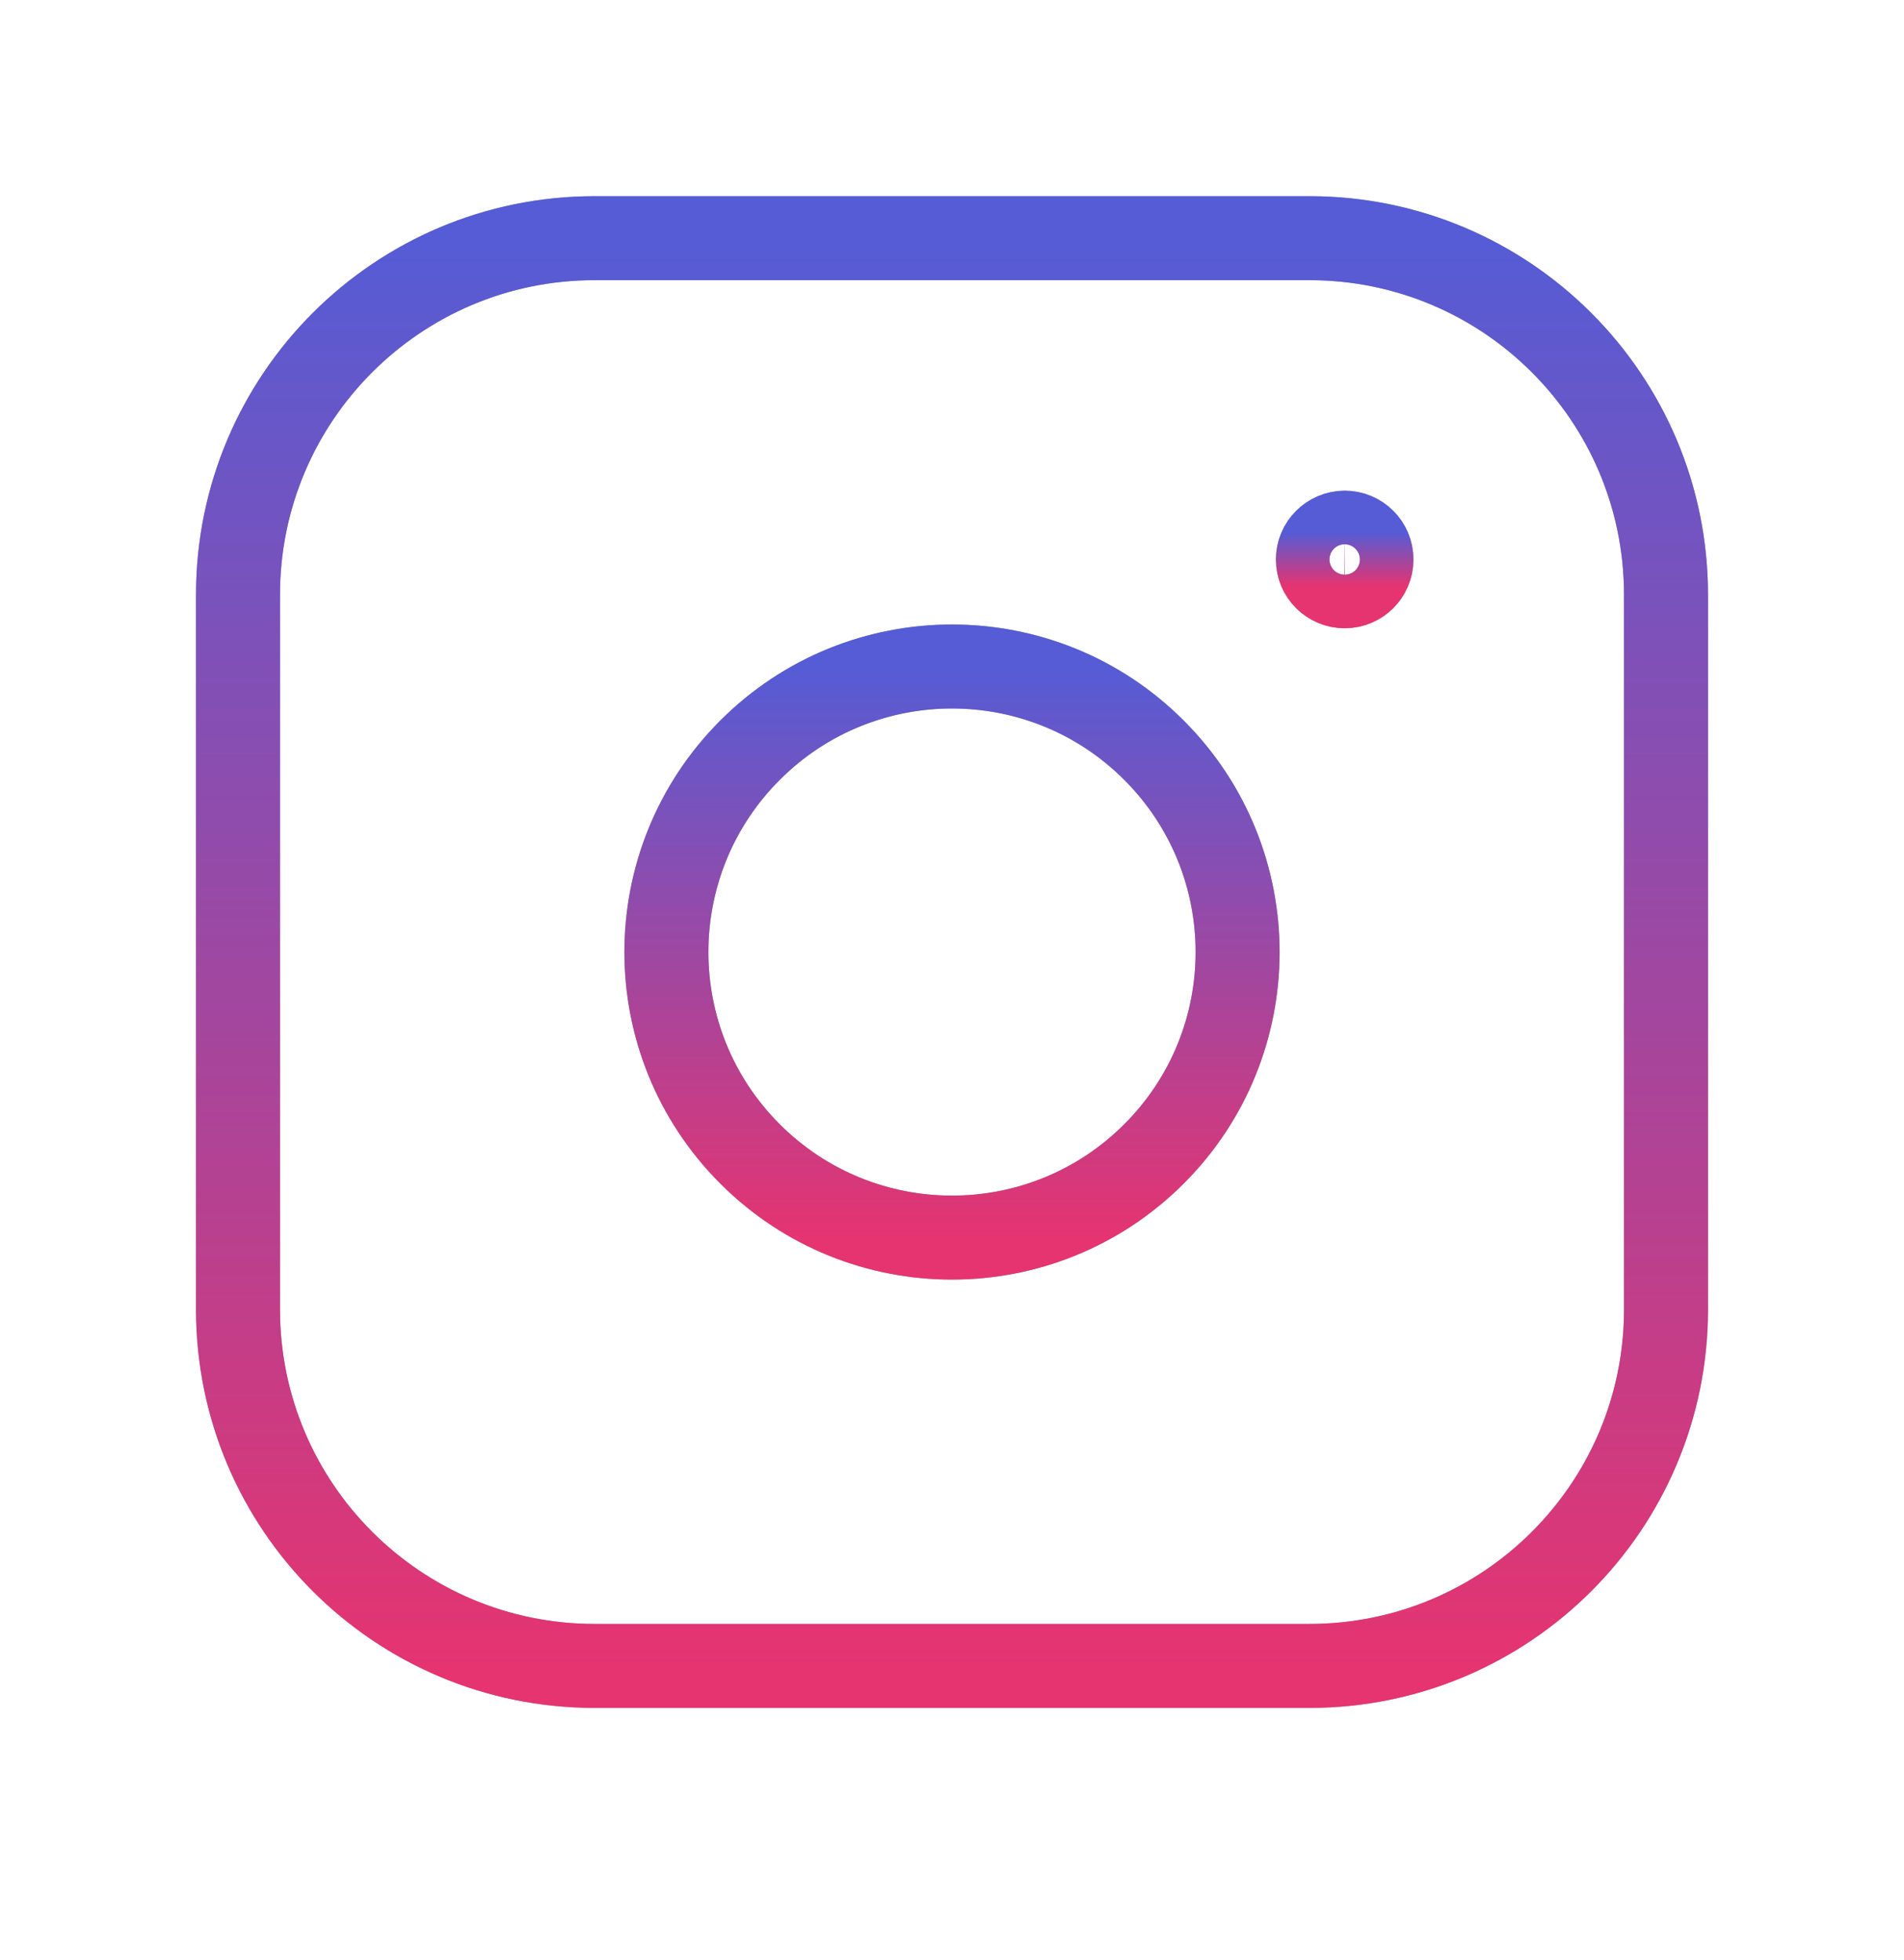
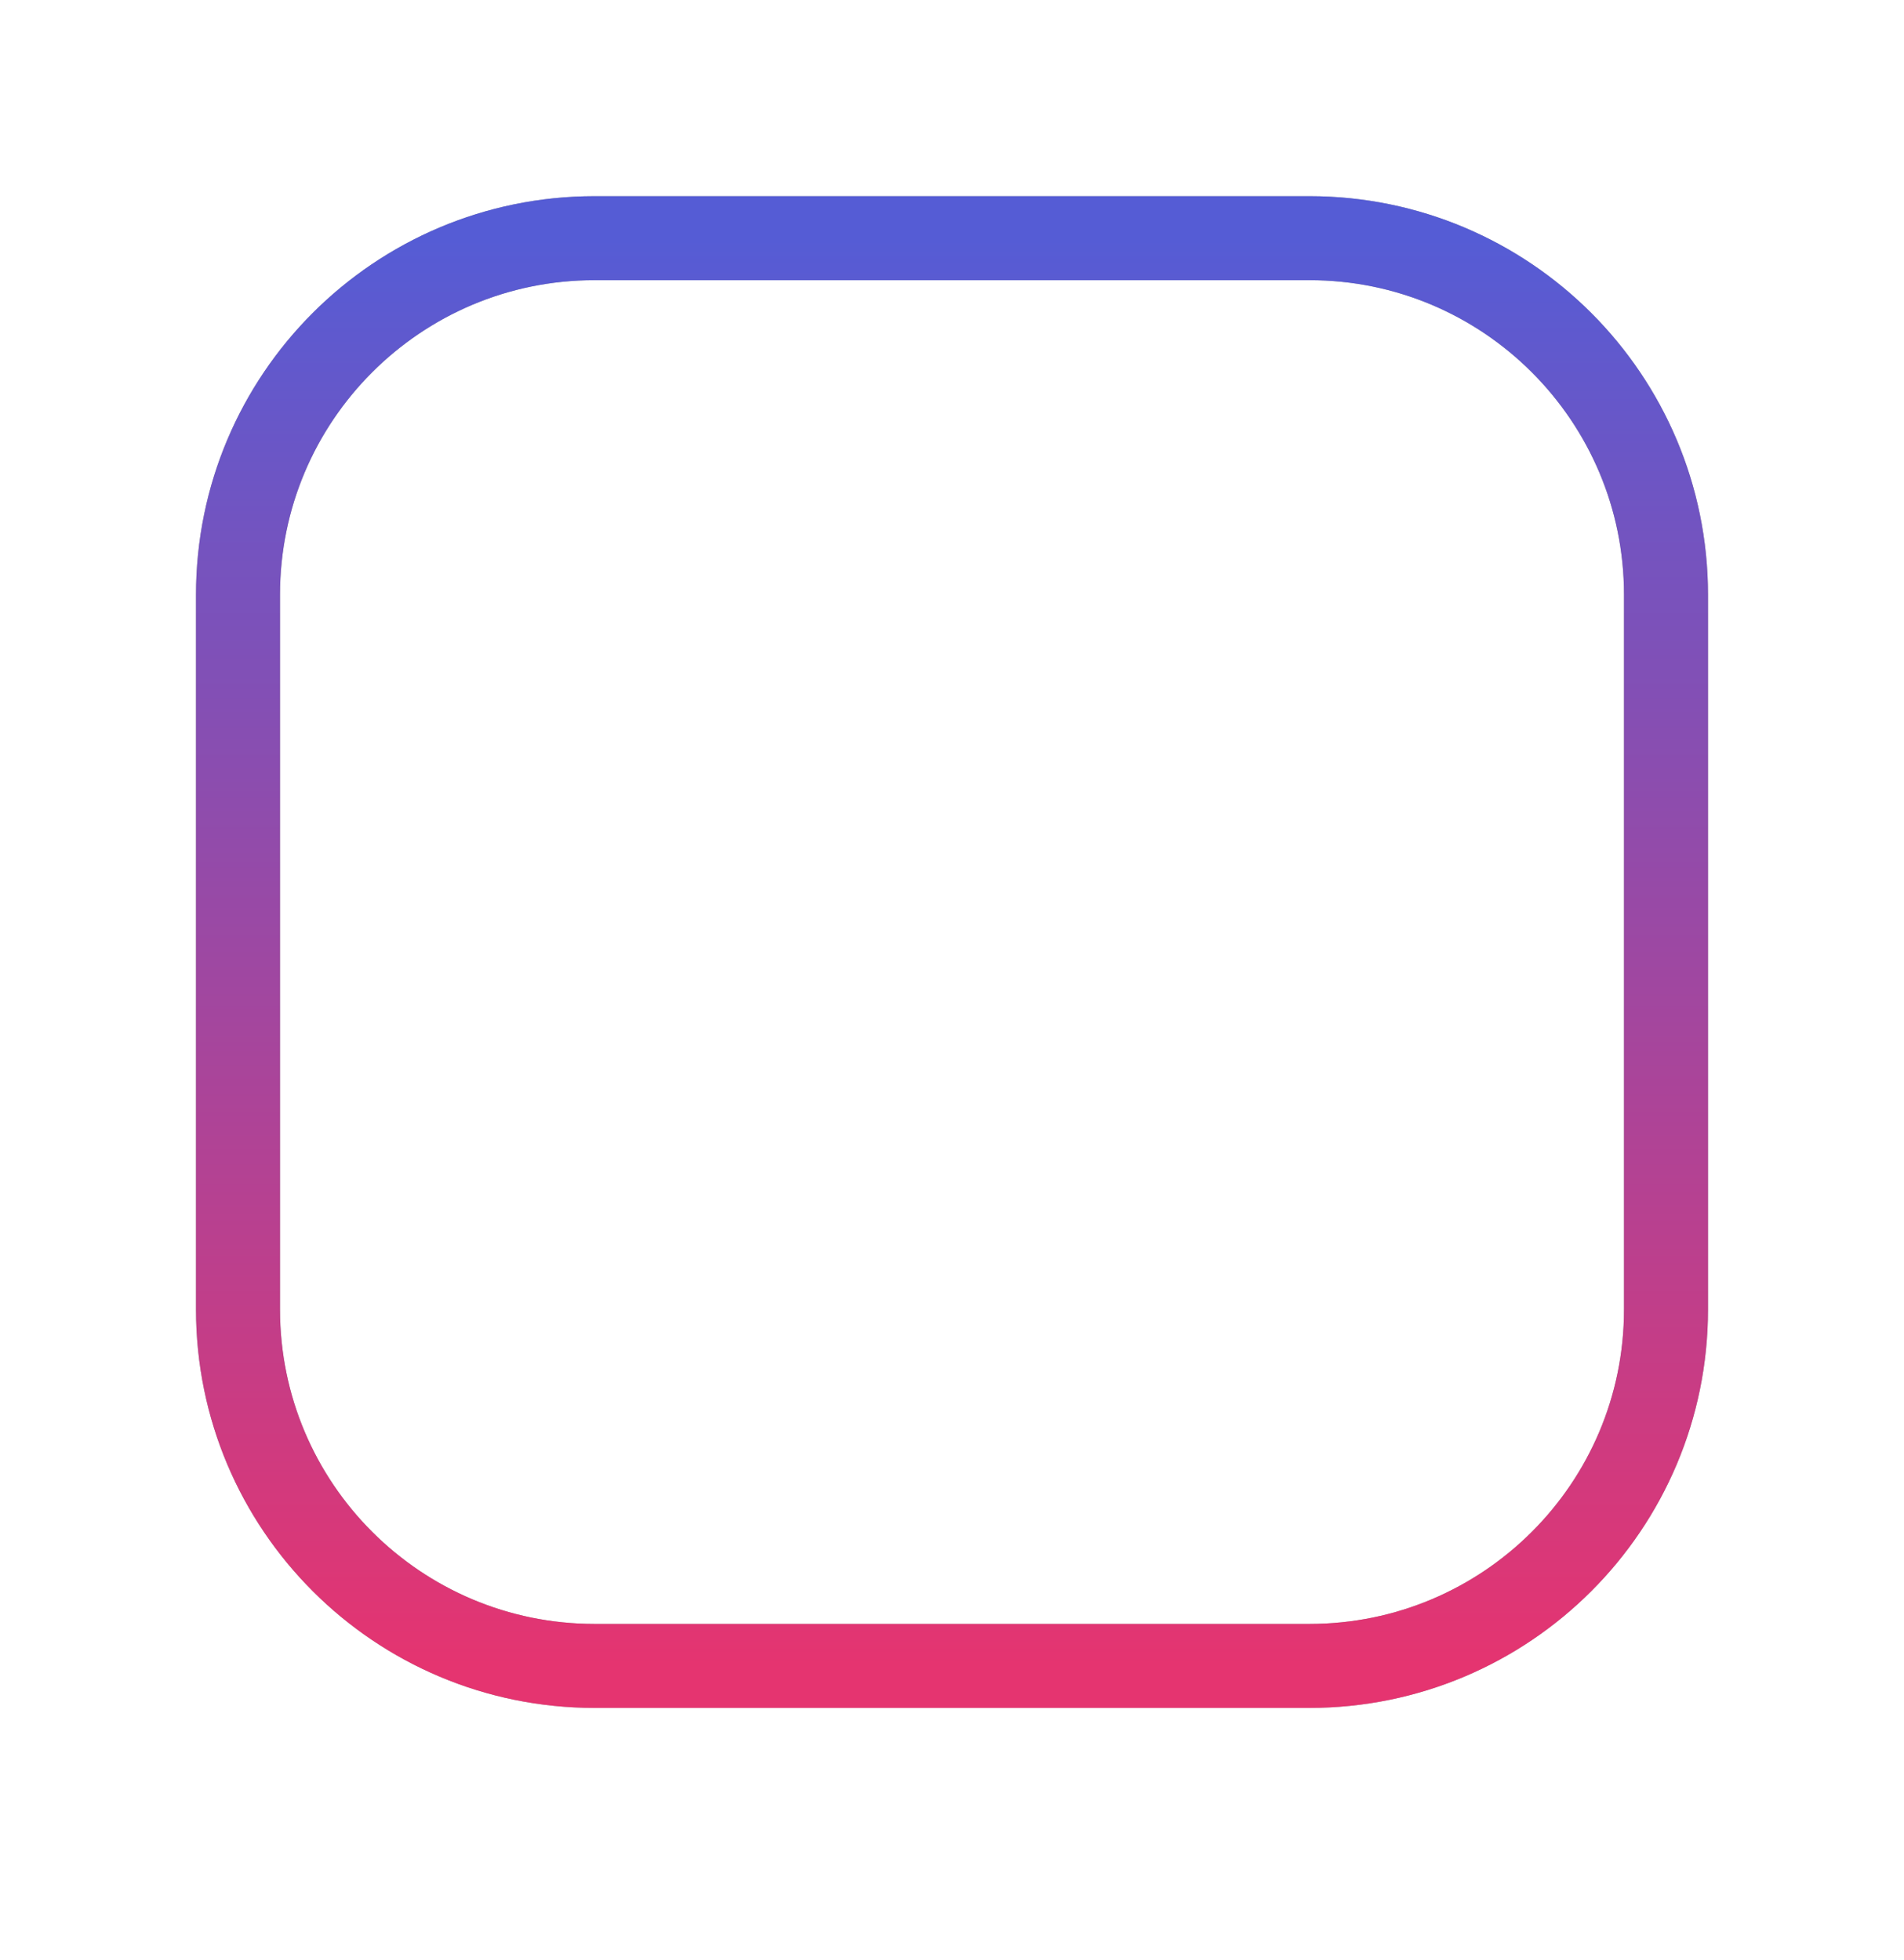
<svg xmlns="http://www.w3.org/2000/svg" width="34" height="35" viewBox="0 0 34 35" fill="none">
  <path fill-rule="evenodd" clip-rule="evenodd" d="M10.619 4.254H23.382C26.898 4.254 29.75 7.105 29.75 10.624V23.387C29.75 26.903 26.9 29.754 23.381 29.754H10.619C7.102 29.754 4.25 26.904 4.25 23.385V10.624C4.25 7.106 7.1 4.254 10.619 4.254V4.254Z" stroke="#9F9F9F" stroke-width="1.5" stroke-linecap="round" stroke-linejoin="round" />
  <path fill-rule="evenodd" clip-rule="evenodd" d="M10.619 4.254H23.382C26.898 4.254 29.75 7.105 29.75 10.624V23.387C29.75 26.903 26.9 29.754 23.381 29.754H10.619C7.102 29.754 4.25 26.904 4.25 23.385V10.624C4.25 7.106 7.1 4.254 10.619 4.254V4.254Z" stroke="url(#paint0_linear_48_501)" stroke-width="1.5" stroke-linecap="round" stroke-linejoin="round" />
-   <path d="M24.011 9.514C23.748 9.516 23.534 9.73 23.534 9.993C23.534 10.257 23.749 10.471 24.012 10.471C24.276 10.471 24.49 10.257 24.49 9.993C24.491 9.728 24.276 9.514 24.011 9.514Z" stroke="#9F9F9F" stroke-width="1.5" stroke-linecap="round" stroke-linejoin="round" />
-   <path d="M24.011 9.514C23.748 9.516 23.534 9.73 23.534 9.993C23.534 10.257 23.749 10.471 24.012 10.471C24.276 10.471 24.49 10.257 24.49 9.993C24.491 9.728 24.276 9.514 24.011 9.514Z" stroke="url(#paint1_linear_48_501)" stroke-width="1.5" stroke-linecap="round" stroke-linejoin="round" />
-   <path d="M20.606 13.398C22.598 15.39 22.598 18.619 20.606 20.61C18.615 22.602 15.385 22.602 13.394 20.61C11.402 18.619 11.402 15.39 13.394 13.398C15.385 11.406 18.615 11.406 20.606 13.398" stroke="#9F9F9F" stroke-width="1.5" stroke-linecap="round" stroke-linejoin="round" />
-   <path d="M20.606 13.398C22.598 15.39 22.598 18.619 20.606 20.61C18.615 22.602 15.385 22.602 13.394 20.61C11.402 18.619 11.402 15.39 13.394 13.398C15.385 11.406 18.615 11.406 20.606 13.398" stroke="url(#paint2_linear_48_501)" stroke-width="1.5" stroke-linecap="round" stroke-linejoin="round" />
  <defs>
    <linearGradient id="paint0_linear_48_501" x1="17" y1="4.254" x2="17" y2="29.754" gradientUnits="userSpaceOnUse">
      <stop stop-color="#555CD5" />
      <stop offset="1" stop-color="#E53470" />
    </linearGradient>
    <linearGradient id="paint1_linear_48_501" x1="24.012" y1="9.514" x2="24.012" y2="10.471" gradientUnits="userSpaceOnUse">
      <stop stop-color="#555CD5" />
      <stop offset="1" stop-color="#E53470" />
    </linearGradient>
    <linearGradient id="paint2_linear_48_501" x1="17" y1="11.904" x2="17" y2="22.104" gradientUnits="userSpaceOnUse">
      <stop stop-color="#555CD5" />
      <stop offset="1" stop-color="#E53470" />
    </linearGradient>
  </defs>
</svg>